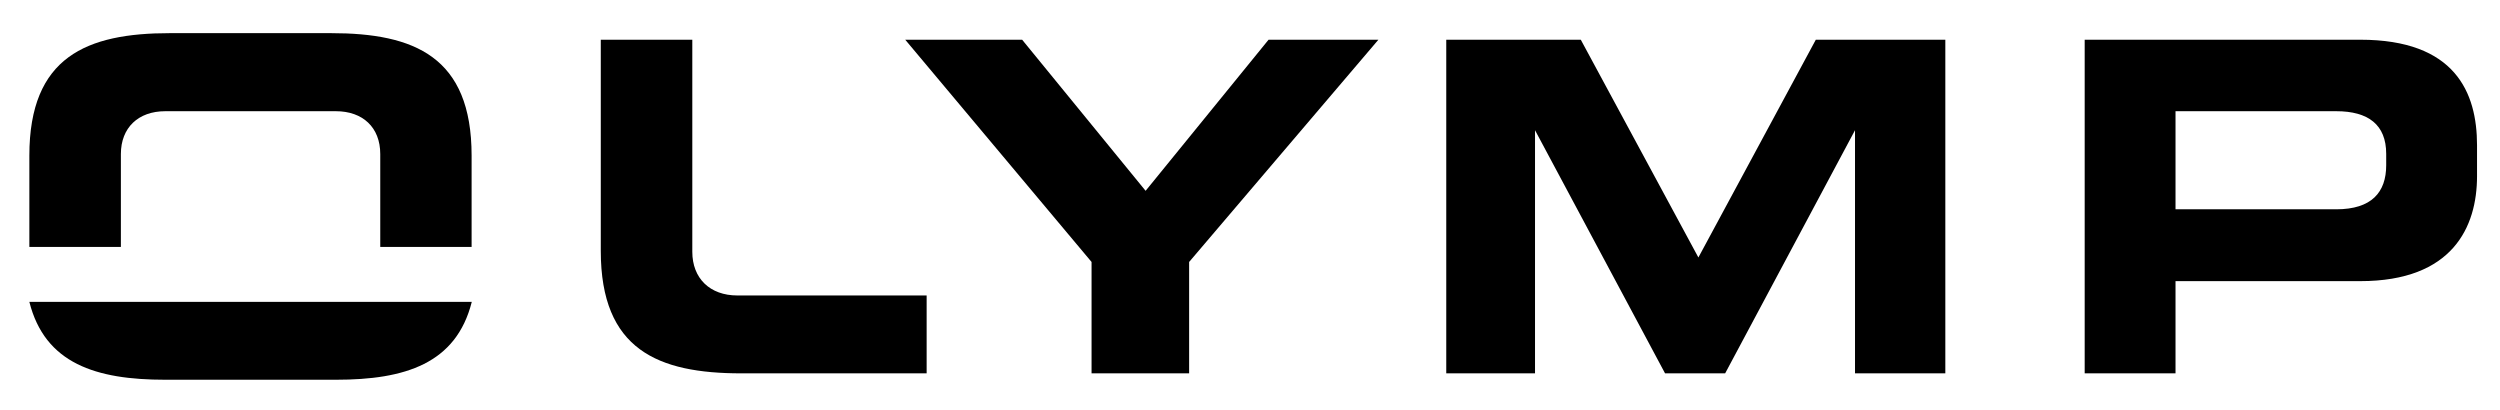
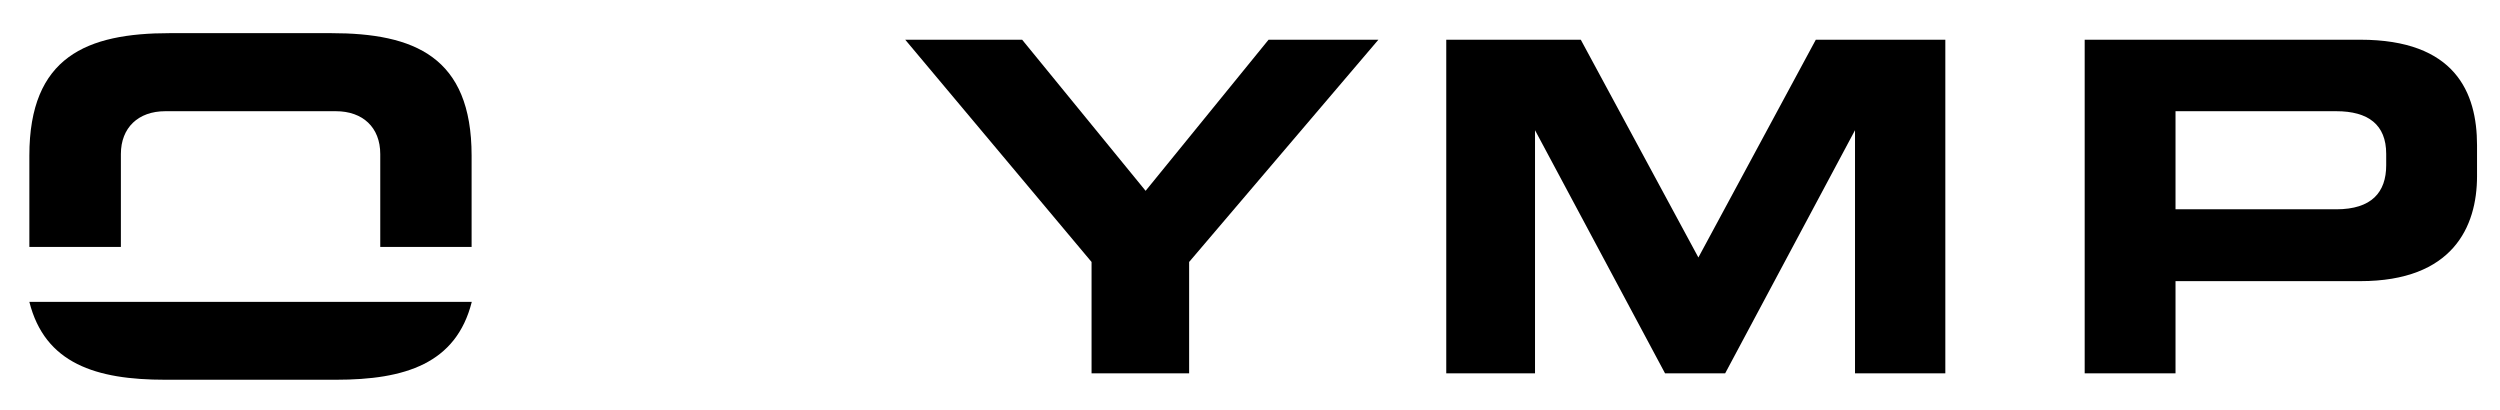
<svg xmlns="http://www.w3.org/2000/svg" version="1.1" id="Ebene_1" x="0px" y="0px" viewBox="0 0 144.77 23.72" style="enable-background:new 0 0 144.77 23.72;" xml:space="preserve">
  <style type="text/css">
	.st0{fill-rule:evenodd;clip-rule:evenodd;}
</style>
  <g>
-     <path d="M40.09,2.3v12.28c0,1.54,1.02,2.53,2.61,2.53h10.96v4.51H42.93c-4.82,0-8.14-1.36-8.14-7.09V2.3H40.09L40.09,2.3z" />
    <polygon points="68.86,21.62 68.86,15.17 79.82,2.3 73.46,2.3 66.34,11.05 59.19,2.3 52.42,2.3 63.21,15.17 63.21,21.62    68.86,21.62  " />
    <polygon points="88.89,21.62 88.89,7.54 96.42,21.62 99.9,21.62 107.42,7.54 107.42,21.62 112.65,21.62 112.65,2.3 105.15,2.3    98.35,14.91 91.54,2.3 83.75,2.3 83.75,21.62 88.89,21.62  " />
    <path d="M27.32,17.48c-0.9,3.58-3.87,4.51-7.86,4.51h-9.9c-3.99,0-6.96-0.93-7.86-4.51H27.32L27.32,17.48z" />
    <path d="M27.32,14.3h-5.3V8.92c0-1.54-1.01-2.48-2.57-2.48H9.57c-1.56,0-2.57,0.95-2.57,2.48v5.38h-5.3V9.01   c0-5.73,3.33-7.09,8.14-7.09h9.33c4.82,0,8.14,1.36,8.14,7.09V14.3L27.32,14.3z" />
    <path class="st0" d="M135.29,6.44c1.85,0,2.89,0.78,2.89,2.47v0.66c0,1.56-0.84,2.55-2.89,2.55h-9.31V6.44H135.29L135.29,6.44z    M125.98,21.62v-5.34h10.7c5.35,0,6.76-3.14,6.76-6.08V8.41c0-3.06-1.27-6.11-6.76-6.11h-15.96v19.32H125.98L125.98,21.62z" />
  </g>
</svg>